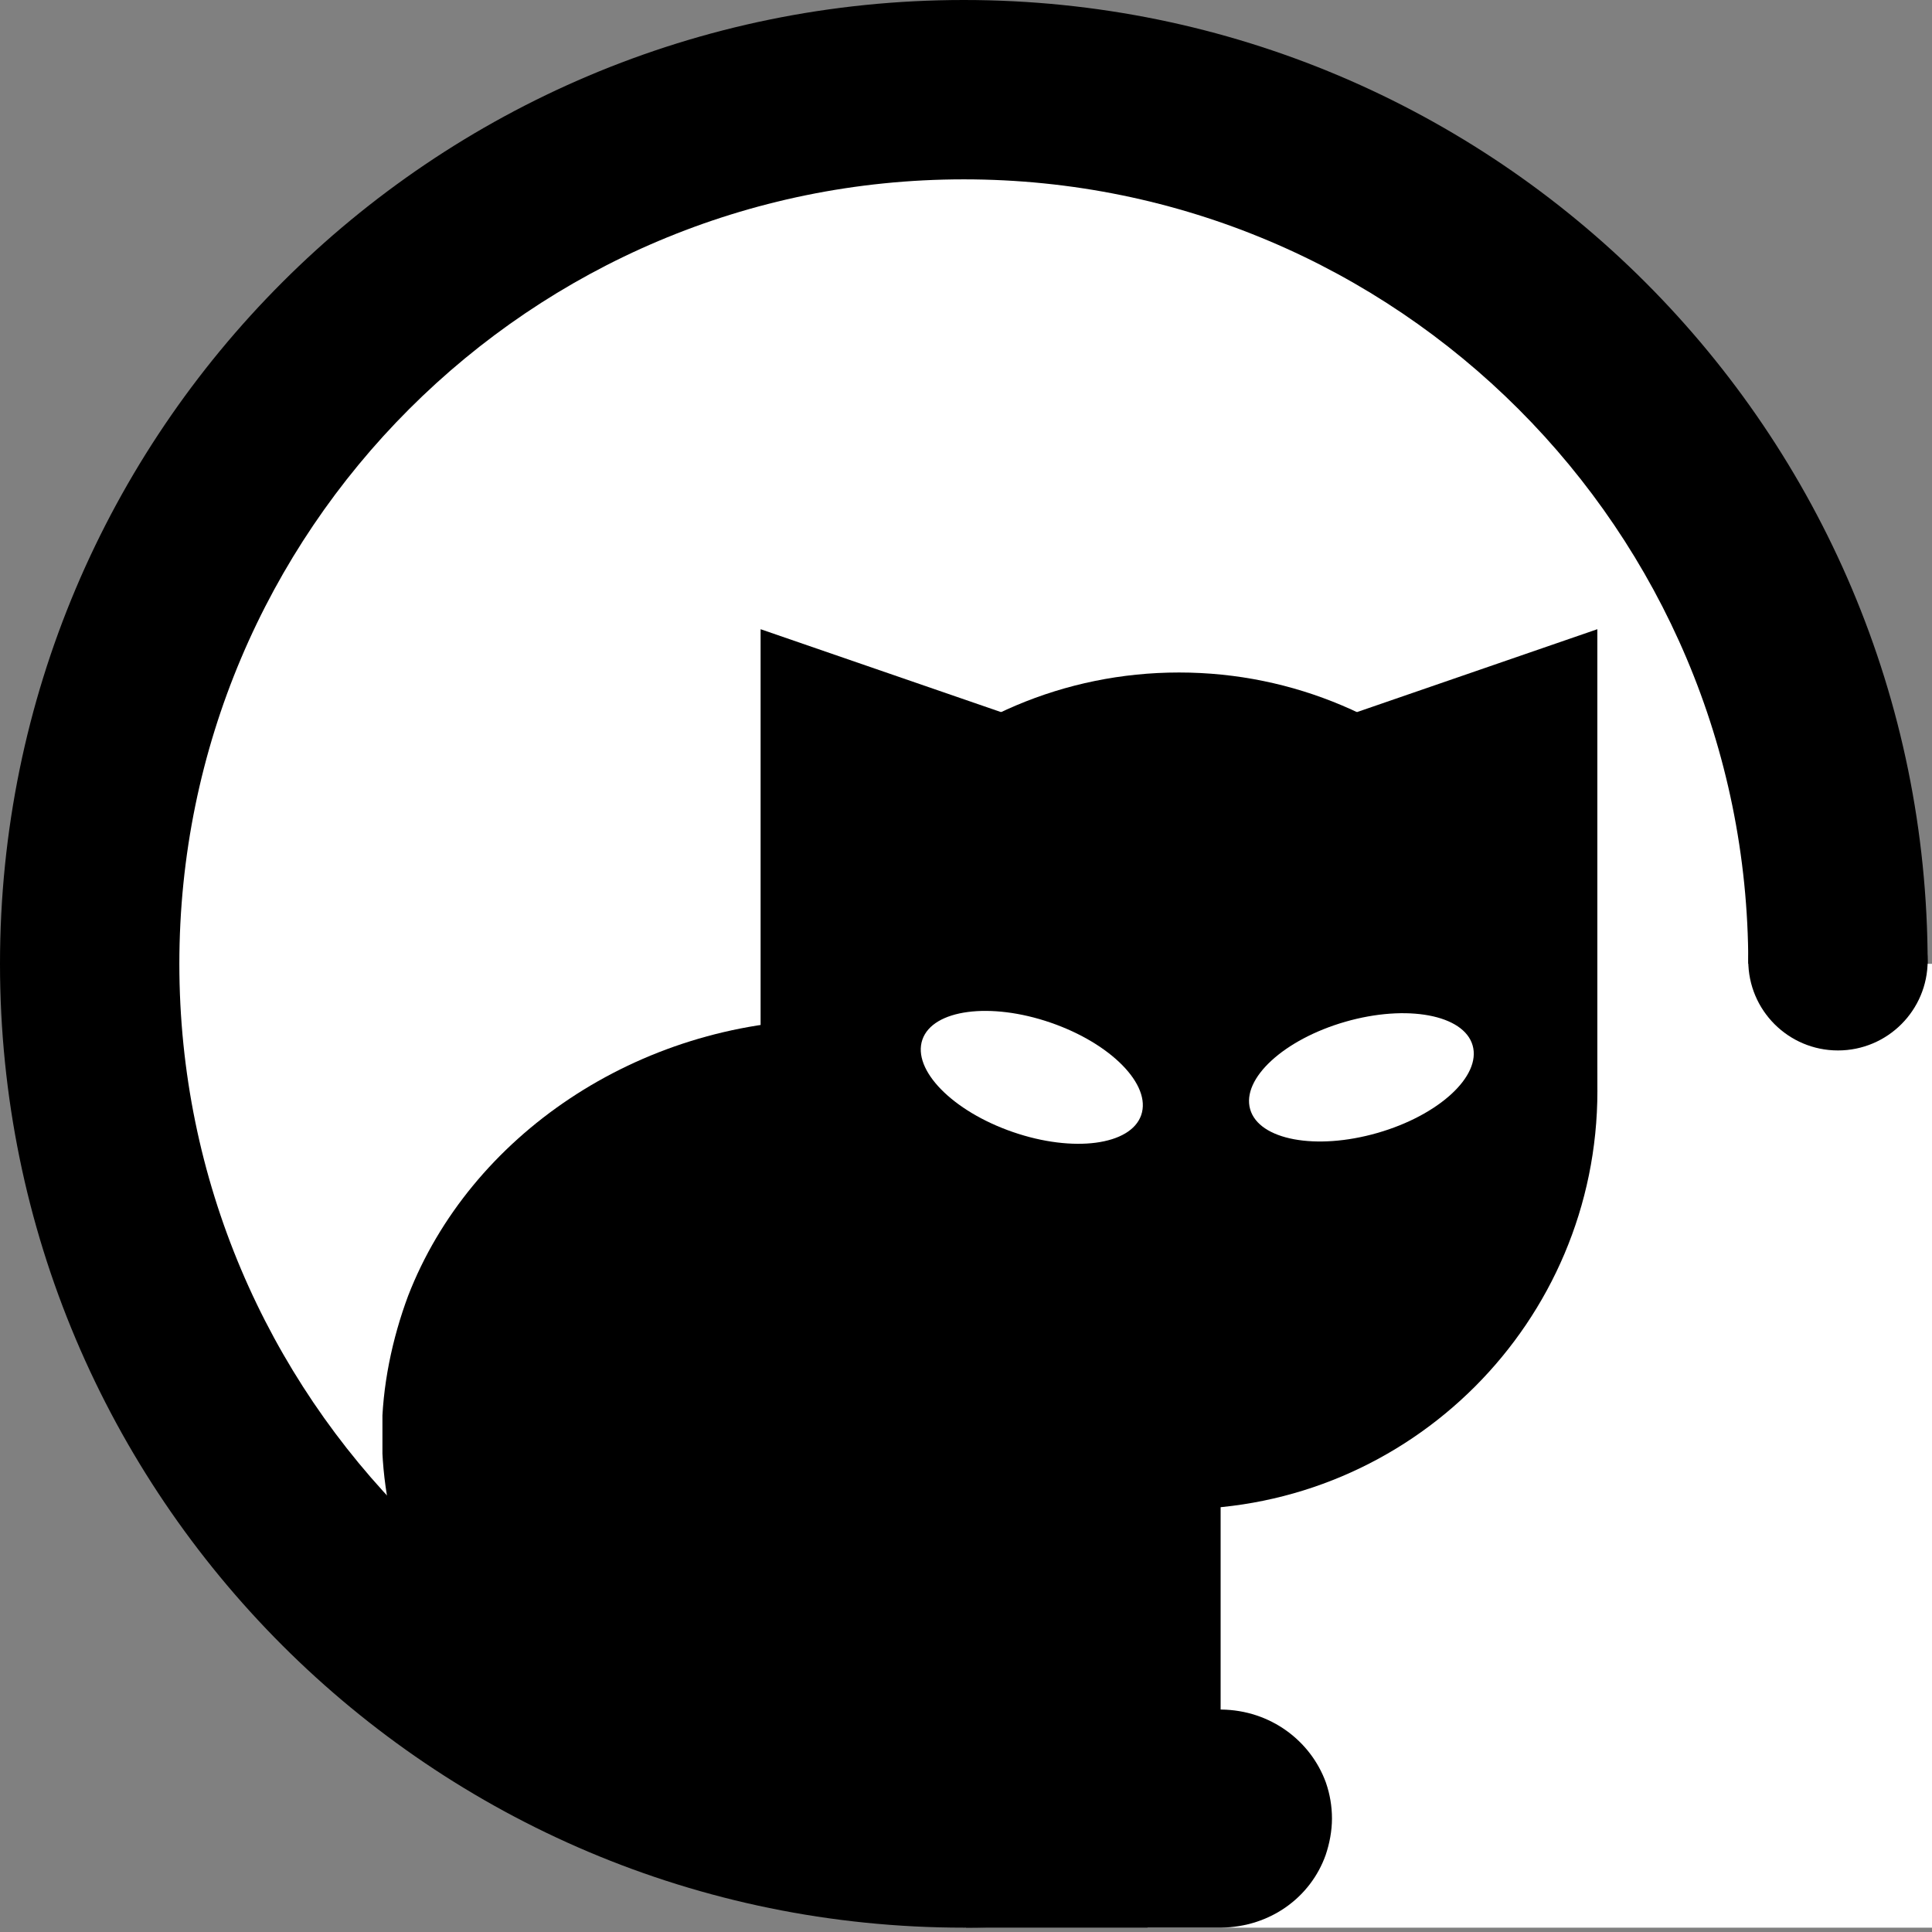
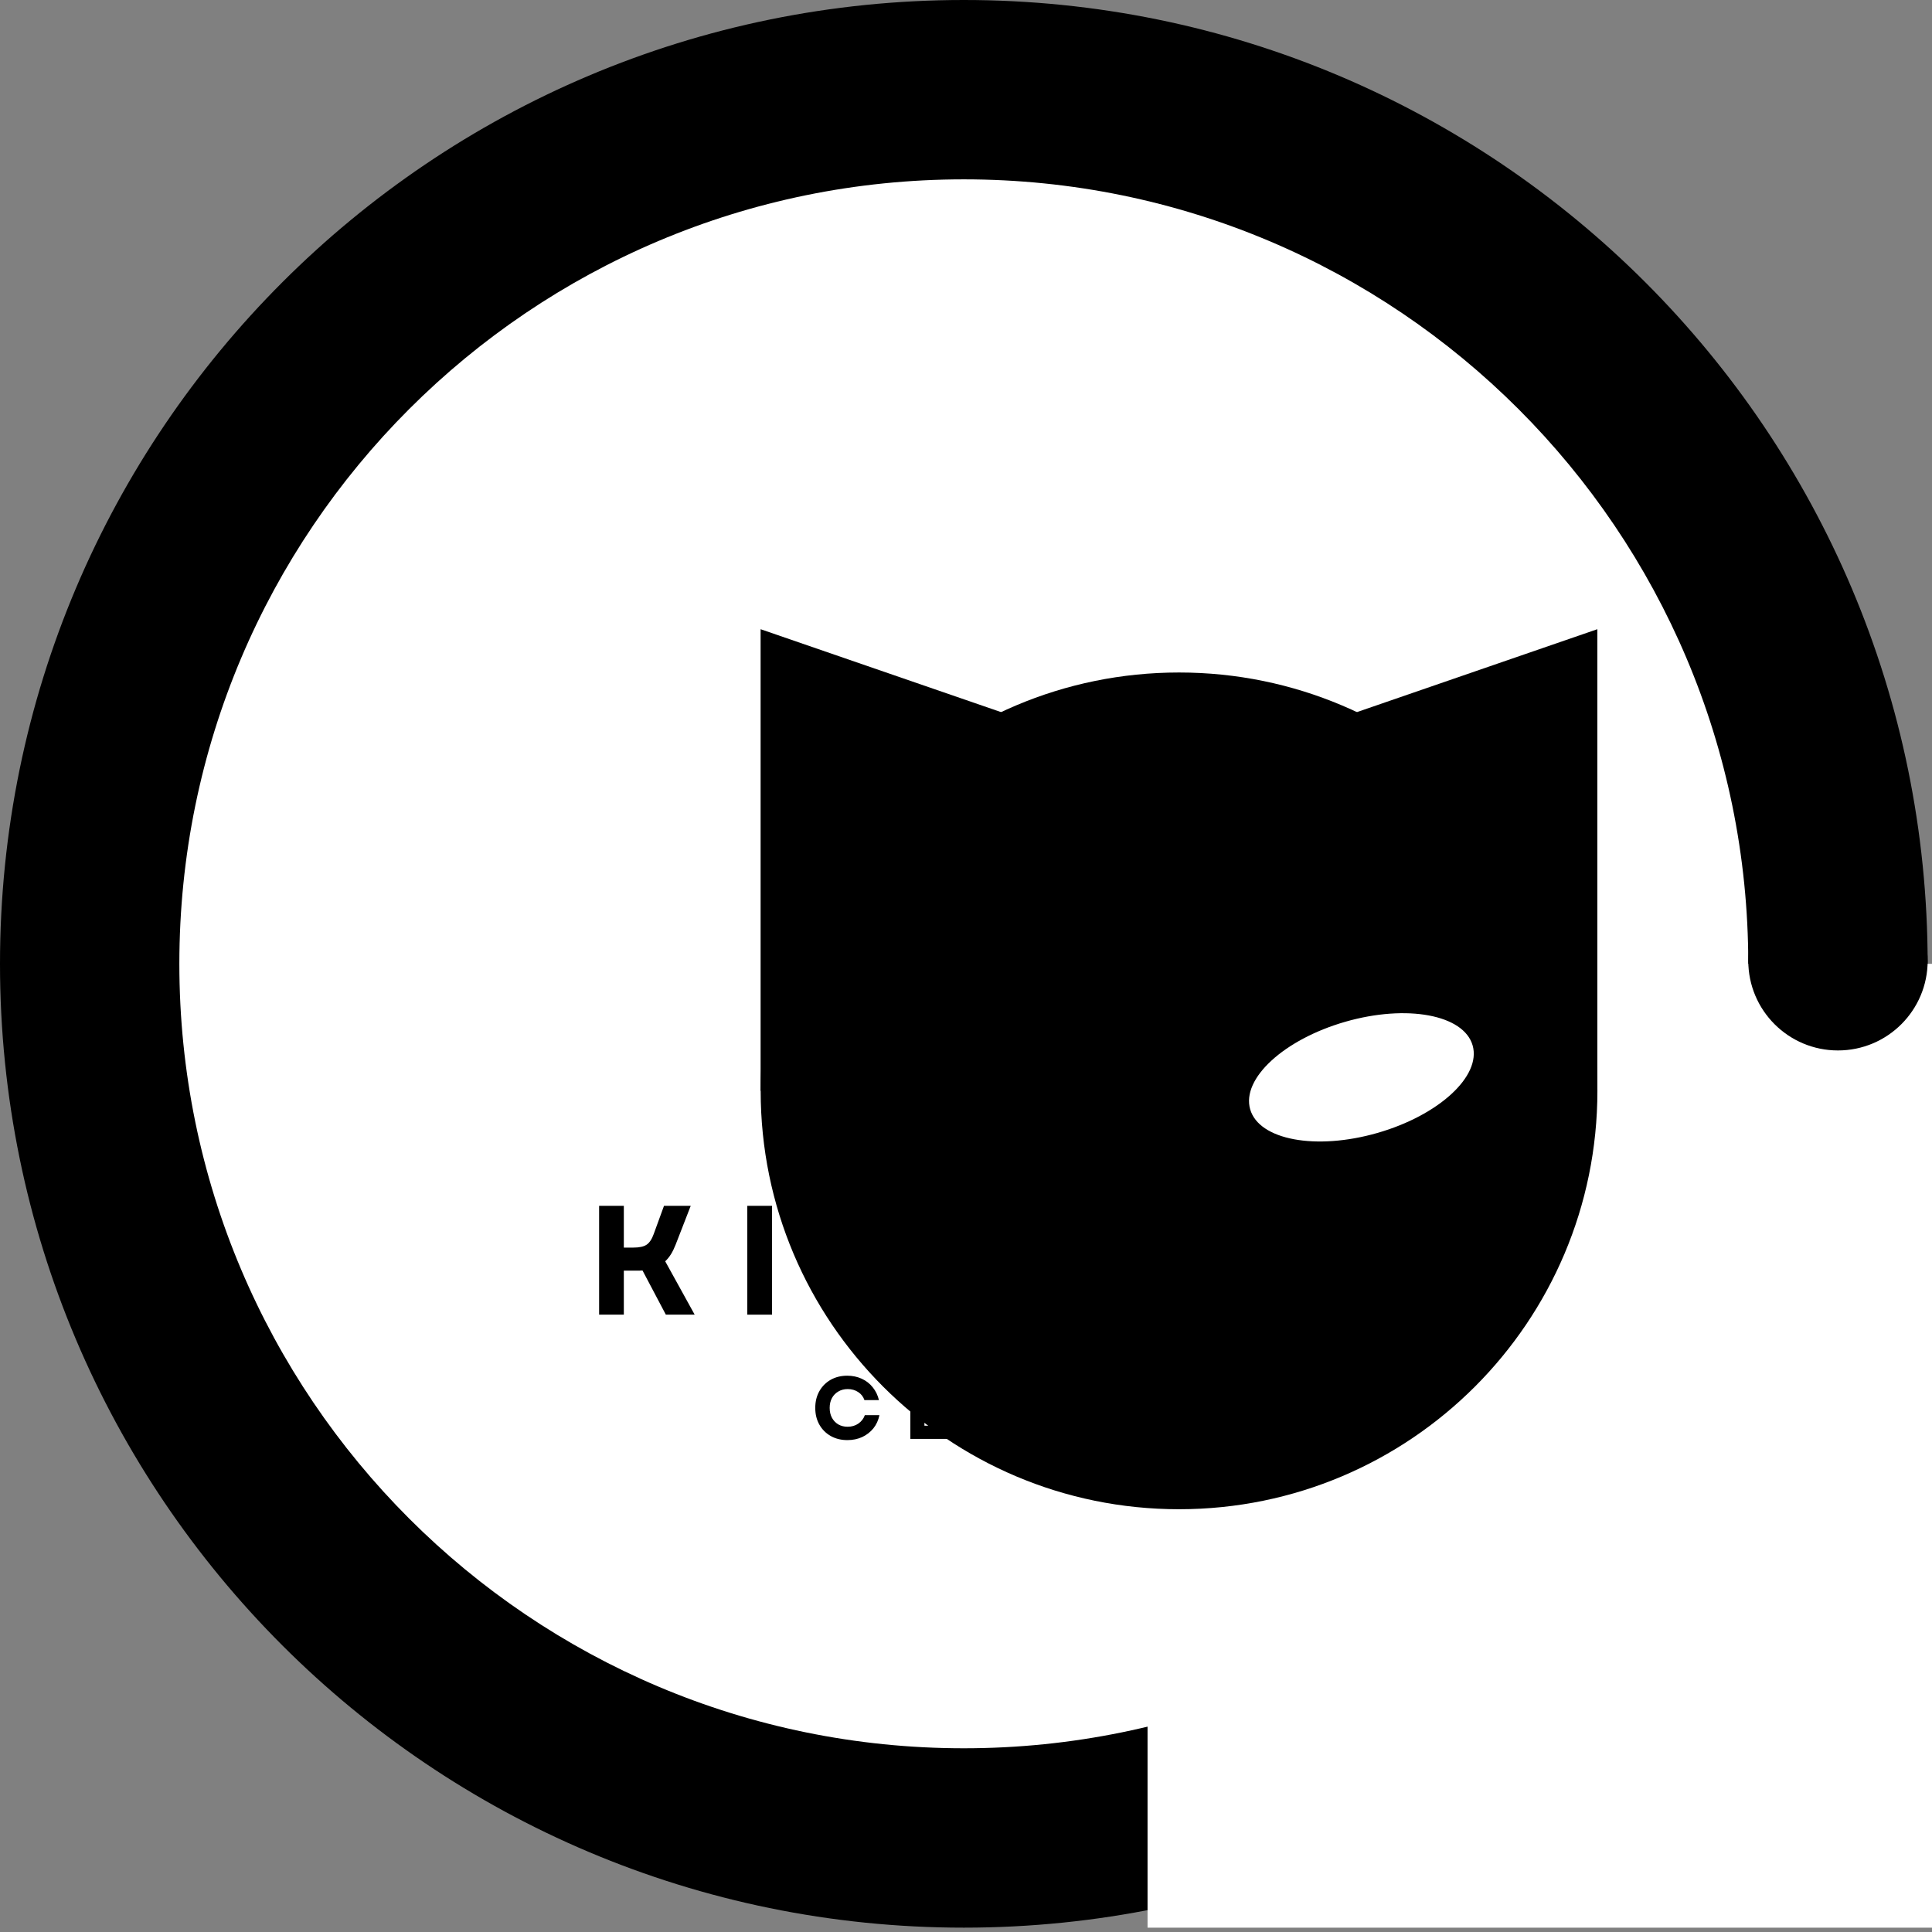
<svg xmlns="http://www.w3.org/2000/svg" width="500" zoomAndPan="magnify" viewBox="0 0 375 375" height="500" preserveAspectRatio="xMidYMid meet" version="1.0">
  <rect x="0" y="0" width="375" height="375" fill="#808080" stroke="none" />
  <defs>
    <g />
    <clipPath id="39bc2ac3fc">
      <path d="M 0 0 L 374.156 0 L 374.156 374.156 L 0 374.156 Z M 0 0 " clip-rule="nonzero" />
    </clipPath>
    <clipPath id="71e68841d7">
      <path d="M 187.078 0 C 83.758 0 0 83.758 0 187.078 C 0 290.398 83.758 374.156 187.078 374.156 C 290.398 374.156 374.156 290.398 374.156 187.078 C 374.156 83.758 290.398 0 187.078 0 Z M 187.078 0 " clip-rule="nonzero" />
    </clipPath>
    <clipPath id="42d0ffc185">
      <path d="M 34.812 34.812 L 339.34 34.812 L 339.34 339.34 L 34.812 339.34 Z M 34.812 34.812 " clip-rule="nonzero" />
    </clipPath>
    <clipPath id="eab7b84108">
      <path d="M 187.078 34.812 C 102.984 34.812 34.812 102.984 34.812 187.078 C 34.812 271.172 102.984 339.34 187.078 339.34 C 271.172 339.34 339.34 271.172 339.34 187.078 C 339.34 102.984 271.172 34.812 187.078 34.812 Z M 187.078 34.812 " clip-rule="nonzero" />
    </clipPath>
    <clipPath id="4035ef9ec1">
      <path d="M 222.738 187.078 L 375 187.078 L 375 374.156 L 222.738 374.156 Z M 222.738 187.078 " clip-rule="nonzero" />
    </clipPath>
    <clipPath id="04c062d573">
      <path d="M 339.34 169.078 L 374.156 169.078 L 374.156 203.891 L 339.34 203.891 Z M 339.34 169.078 " clip-rule="nonzero" />
    </clipPath>
    <clipPath id="759d0eb6bd">
      <path d="M 356.746 169.078 C 347.133 169.078 339.34 176.871 339.34 186.484 C 339.34 196.098 347.133 203.891 356.746 203.891 C 366.363 203.891 374.156 196.098 374.156 186.484 C 374.156 176.871 366.363 169.078 356.746 169.078 Z M 356.746 169.078 " clip-rule="nonzero" />
    </clipPath>
    <clipPath id="9cbe339148">
      <path d="M 147.633 122.129 L 310.043 122.129 L 310.043 211.734 L 147.633 211.734 Z M 147.633 122.129 " clip-rule="nonzero" />
    </clipPath>
    <clipPath id="c8b8aeb8af">
      <path d="M 147.633 211.734 L 147.633 122.129 L 228.84 150.129 L 310.043 122.129 L 310.043 211.734 Z M 147.633 211.734 " clip-rule="nonzero" />
    </clipPath>
    <clipPath id="8f9346a369">
      <path d="M 147.645 130.531 L 310.055 130.531 L 310.055 292.941 L 147.645 292.941 Z M 147.645 130.531 " clip-rule="nonzero" />
    </clipPath>
    <clipPath id="a9202d6b14">
      <path d="M 228.848 130.531 C 184 130.531 147.645 166.891 147.645 211.738 C 147.645 256.586 184 292.941 228.848 292.941 C 273.695 292.941 310.055 256.586 310.055 211.738 C 310.055 166.891 273.695 130.531 228.848 130.531 Z M 228.848 130.531 " clip-rule="nonzero" />
    </clipPath>
    <clipPath id="da189da366">
-       <path d="M 74 197.879 L 236.922 197.879 L 236.922 358.688 L 74 358.688 Z M 74 197.879 " clip-rule="nonzero" />
-     </clipPath>
+       </clipPath>
    <clipPath id="81d67828ef">
      <path d="M 79.219 251.512 C 76.145 259.758 74.129 269.129 74.129 278.328 C 74.129 287.527 75.859 296.379 78.934 304.535 C 79.027 304.711 79.027 304.883 79.125 305.059 C 91.418 335.691 123.879 358.254 160.609 358.688 L 236.922 358.688 L 236.922 197.879 L 160.668 197.879 C 123.688 198.316 91.223 220.531 79.219 251.512 Z M 79.219 251.512 " clip-rule="nonzero" />
    </clipPath>
    <clipPath id="5757dfb951">
      <path d="M 187.496 331.824 L 258.59 331.824 L 258.59 374.148 L 187.496 374.148 Z M 187.496 331.824 " clip-rule="nonzero" />
    </clipPath>
    <clipPath id="05e0c51c66">
      <path d="M 257.316 360.035 C 258.051 357.863 258.535 355.398 258.535 352.977 C 258.535 350.555 258.121 348.223 257.383 346.078 C 257.359 346.031 257.359 345.984 257.336 345.941 C 254.387 337.879 246.594 331.938 237.062 331.824 L 187.496 331.824 L 187.496 374.148 L 237.027 374.148 C 246.637 374.035 254.434 368.188 257.316 360.035 Z M 257.316 360.035 " clip-rule="nonzero" />
    </clipPath>
    <clipPath id="4a4a7affa9">
-       <path d="M 178 196 L 222 196 L 222 223 L 178 223 Z M 178 196 " clip-rule="nonzero" />
-     </clipPath>
+       </clipPath>
    <clipPath id="f037049cf7">
      <path d="M 182.695 191.176 L 225.168 205.816 L 217.848 227.051 L 175.379 212.414 Z M 182.695 191.176 " clip-rule="nonzero" />
    </clipPath>
    <clipPath id="8a3c83ac46">
      <path d="M 203.934 198.496 C 192.203 194.453 181.059 195.93 179.035 201.793 C 177.016 207.66 184.883 215.688 196.613 219.73 C 208.34 223.773 219.488 222.297 221.508 216.434 C 223.531 210.57 215.66 202.539 203.934 198.496 Z M 203.934 198.496 " clip-rule="nonzero" />
    </clipPath>
    <clipPath id="af73f3b552">
      <path d="M 242 196 L 287 196 L 287 222 L 242 222 Z M 242 196 " clip-rule="nonzero" />
    </clipPath>
    <clipPath id="3abffb55fb">
      <path d="M 239.559 204.516 L 282.738 192.121 L 288.938 213.711 L 245.758 226.105 Z M 239.559 204.516 " clip-rule="nonzero" />
    </clipPath>
    <clipPath id="3eb28bef06">
      <path d="M 261.148 198.316 C 249.223 201.742 240.945 209.348 242.656 215.312 C 244.367 221.273 255.422 223.332 267.348 219.906 C 279.27 216.484 287.547 208.875 285.836 202.914 C 284.125 196.953 273.07 194.895 261.148 198.316 Z M 261.148 198.316 " clip-rule="nonzero" />
    </clipPath>
  </defs>
  <g clip-path="url(#39bc2ac3fc)">
    <g clip-path="url(#71e68841d7)">
      <path fill="#000000" d="M 0 0 L 374.156 0 L 374.156 374.156 L 0 374.156 Z M 0 0 " fill-opacity="1" fill-rule="nonzero" />
    </g>
  </g>
  <g clip-path="url(#42d0ffc185)">
    <g clip-path="url(#eab7b84108)">
      <path fill="#ffffff" d="M 34.812 34.812 L 339.34 34.812 L 339.34 339.34 L 34.812 339.34 Z M 34.812 34.812 " fill-opacity="1" fill-rule="nonzero" />
    </g>
  </g>
  <g clip-path="url(#4035ef9ec1)">
    <path fill="#ffffff" d="M 222.738 187.078 L 375 187.078 L 375 374.434 L 222.738 374.434 Z M 222.738 187.078 " fill-opacity="1" fill-rule="nonzero" />
  </g>
  <g clip-path="url(#04c062d573)">
    <g clip-path="url(#759d0eb6bd)">
      <path fill="#000000" d="M 339.34 169.078 L 374.156 169.078 L 374.156 203.891 L 339.34 203.891 Z M 339.34 169.078 " fill-opacity="1" fill-rule="nonzero" />
    </g>
  </g>
  <g clip-path="url(#9cbe339148)">
    <g clip-path="url(#c8b8aeb8af)">
      <path fill="#000000" d="M 310.043 211.734 L 147.633 211.734 L 147.633 122.129 L 310.043 122.129 Z M 310.043 211.734 " fill-opacity="1" fill-rule="nonzero" />
    </g>
  </g>
  <g clip-path="url(#8f9346a369)">
    <g clip-path="url(#a9202d6b14)">
      <path fill="#000000" d="M 147.645 130.531 L 310.055 130.531 L 310.055 292.941 L 147.645 292.941 Z M 147.645 130.531 " fill-opacity="1" fill-rule="nonzero" />
    </g>
  </g>
  <g clip-path="url(#da189da366)">
    <g clip-path="url(#81d67828ef)">
      <path fill="#000000" d="M 236.922 197.879 L 236.922 358.688 L 74.23 358.688 L 74.23 197.879 Z M 236.922 197.879 " fill-opacity="1" fill-rule="nonzero" />
    </g>
  </g>
  <g clip-path="url(#5757dfb951)">
    <g clip-path="url(#05e0c51c66)">
-       <path fill="#000000" d="M 187.496 374.148 L 187.496 331.824 L 258.59 331.824 L 258.59 374.148 Z M 187.496 374.148 " fill-opacity="1" fill-rule="nonzero" />
-     </g>
+       </g>
  </g>
  <g clip-path="url(#4a4a7affa9)">
    <g clip-path="url(#f037049cf7)">
      <g clip-path="url(#8a3c83ac46)">
        <path fill="#ffffff" d="M 182.695 191.176 L 225.168 205.816 L 217.848 227.051 L 175.379 212.414 Z M 182.695 191.176 " fill-opacity="1" fill-rule="nonzero" />
      </g>
    </g>
  </g>
  <g clip-path="url(#af73f3b552)">
    <g clip-path="url(#3abffb55fb)">
      <g clip-path="url(#3eb28bef06)">
        <path fill="#ffffff" d="M 239.559 204.516 L 282.738 192.121 L 288.938 213.711 L 245.758 226.105 Z M 239.559 204.516 " fill-opacity="1" fill-rule="nonzero" />
      </g>
    </g>
  </g>
  <g fill="#000000" fill-opacity="1">
    <g transform="translate(113.757, 255.174)">
      <g>
        <path d="M 2.531 0 L 2.531 -21.125 L 7.328 -21.125 L 7.328 -13.016 L 9.141 -13.016 C 10.328 -13.016 11.195 -13.203 11.75 -13.578 C 12.312 -13.961 12.77 -14.648 13.125 -15.641 L 15.125 -21.125 L 20.312 -21.125 L 17.391 -13.609 C 17.129 -12.93 16.832 -12.316 16.5 -11.766 C 16.164 -11.223 15.785 -10.754 15.359 -10.359 L 21.078 0 L 15.484 0 L 10.953 -8.578 C 10.773 -8.555 10.598 -8.547 10.422 -8.547 C 10.254 -8.547 10.07 -8.547 9.875 -8.547 L 7.328 -8.547 L 7.328 0 Z M 2.531 0 " />
      </g>
    </g>
  </g>
  <g fill="#000000" fill-opacity="1">
    <g transform="translate(142.521, 255.174)">
      <g>
        <path d="M 2.531 0 L 2.531 -21.125 L 7.328 -21.125 L 7.328 0 Z M 2.531 0 " />
      </g>
    </g>
  </g>
  <g fill="#000000" fill-opacity="1">
    <g transform="translate(159.212, 255.174)">
      <g>
        <path d="M 7.609 0 L 7.609 -16.641 L 0.906 -16.641 L 0.906 -21.125 L 19.109 -21.125 L 19.109 -16.641 L 12.406 -16.641 L 12.406 0 Z M 7.609 0 " />
      </g>
    </g>
  </g>
  <g fill="#000000" fill-opacity="1">
    <g transform="translate(186.044, 255.174)">
      <g>
        <path d="M 7.609 0 L 7.609 -16.641 L 0.906 -16.641 L 0.906 -21.125 L 19.109 -21.125 L 19.109 -16.641 L 12.406 -16.641 L 12.406 0 Z M 7.609 0 " />
      </g>
    </g>
  </g>
  <g fill="#000000" fill-opacity="1">
    <g transform="translate(212.876, 255.174)">
      <g>
        <path d="M 2.531 0 L 2.531 -21.125 L 16.422 -21.125 L 16.422 -17.094 L 7.312 -17.094 L 7.312 -12.703 L 15.609 -12.703 L 15.609 -8.688 L 7.312 -8.688 L 7.312 -4.078 L 16.75 -4.078 L 16.75 0 Z M 2.531 0 " />
      </g>
    </g>
  </g>
  <g fill="#000000" fill-opacity="1">
    <g transform="translate(237.988, 255.174)">
      <g>
        <path d="M 2.531 0 L 2.531 -21.125 L 6.609 -21.125 L 15.938 -8.266 L 15.938 -21.125 L 20.703 -21.125 L 20.703 0 L 16.641 0 L 7.312 -12.953 L 7.312 0 Z M 2.531 0 " />
      </g>
    </g>
  </g>
  <g fill="#000000" fill-opacity="1">
    <g transform="translate(157.508, 279.289)">
      <g>
        <path d="M 6.969 0.234 C 5.75 0.234 4.672 -0.031 3.734 -0.562 C 2.797 -1.094 2.062 -1.828 1.531 -2.766 C 1 -3.703 0.734 -4.785 0.734 -6.016 C 0.734 -7.242 1 -8.328 1.531 -9.266 C 2.062 -10.203 2.789 -10.938 3.719 -11.469 C 4.656 -12 5.727 -12.266 6.938 -12.266 C 7.957 -12.266 8.891 -12.07 9.734 -11.688 C 10.586 -11.301 11.301 -10.75 11.875 -10.031 C 12.457 -9.32 12.863 -8.488 13.094 -7.531 L 10.281 -7.531 C 10.051 -8.195 9.645 -8.719 9.062 -9.094 C 8.477 -9.477 7.801 -9.672 7.031 -9.672 C 6.352 -9.672 5.75 -9.516 5.219 -9.203 C 4.688 -8.898 4.27 -8.473 3.969 -7.922 C 3.676 -7.367 3.531 -6.734 3.531 -6.016 C 3.531 -5.297 3.676 -4.66 3.969 -4.109 C 4.27 -3.555 4.68 -3.125 5.203 -2.812 C 5.734 -2.508 6.336 -2.359 7.016 -2.359 C 7.805 -2.359 8.5 -2.562 9.094 -2.969 C 9.688 -3.375 10.109 -3.922 10.359 -4.609 L 13.188 -4.609 C 12.988 -3.629 12.598 -2.773 12.016 -2.047 C 11.43 -1.328 10.707 -0.766 9.844 -0.359 C 8.977 0.035 8.02 0.234 6.969 0.234 Z M 6.969 0.234 " />
      </g>
    </g>
  </g>
  <g fill="#000000" fill-opacity="1">
    <g transform="translate(175.26, 279.289)">
      <g>
        <path d="M 1.438 0 L 1.438 -12.031 L 4.172 -12.031 L 4.172 -2.562 L 9.438 -2.562 L 9.438 0 Z M 1.438 0 " />
      </g>
    </g>
  </g>
  <g fill="#000000" fill-opacity="1">
    <g transform="translate(189.041, 279.289)">
      <g>
        <path d="M 6.359 0.234 C 5.316 0.234 4.422 0.023 3.672 -0.391 C 2.922 -0.805 2.344 -1.398 1.938 -2.172 C 1.531 -2.941 1.328 -3.867 1.328 -4.953 L 1.328 -12.031 L 4.062 -12.031 L 4.062 -5.141 C 4.062 -3.285 4.828 -2.359 6.359 -2.359 C 7.891 -2.359 8.656 -3.285 8.656 -5.141 L 8.656 -12.031 L 11.391 -12.031 L 11.391 -4.953 C 11.391 -3.867 11.188 -2.941 10.781 -2.172 C 10.375 -1.398 9.797 -0.805 9.047 -0.391 C 8.297 0.023 7.398 0.234 6.359 0.234 Z M 6.359 0.234 " />
      </g>
    </g>
  </g>
  <g fill="#000000" fill-opacity="1">
    <g transform="translate(205.641, 279.289)">
      <g>
        <path d="M 1.438 0 L 1.438 -12.031 L 6.828 -12.031 C 8.047 -12.031 9.016 -11.738 9.734 -11.156 C 10.461 -10.57 10.828 -9.785 10.828 -8.797 C 10.828 -8.234 10.703 -7.723 10.453 -7.266 C 10.203 -6.805 9.848 -6.445 9.391 -6.188 C 9.961 -5.938 10.406 -5.562 10.719 -5.062 C 11.031 -4.57 11.188 -4.008 11.188 -3.375 C 11.188 -2.695 11.016 -2.102 10.672 -1.594 C 10.328 -1.094 9.848 -0.703 9.234 -0.422 C 8.617 -0.141 7.906 0 7.094 0 Z M 4.141 -2.172 L 6.688 -2.172 C 7.227 -2.172 7.645 -2.297 7.938 -2.547 C 8.238 -2.797 8.391 -3.148 8.391 -3.609 C 8.391 -4.066 8.238 -4.422 7.938 -4.672 C 7.645 -4.922 7.227 -5.047 6.688 -5.047 L 4.141 -5.047 Z M 4.141 -7.141 L 6.406 -7.141 C 6.938 -7.141 7.344 -7.258 7.625 -7.5 C 7.906 -7.738 8.047 -8.078 8.047 -8.516 C 8.047 -8.941 7.906 -9.27 7.625 -9.5 C 7.344 -9.738 6.938 -9.859 6.406 -9.859 L 4.141 -9.859 Z M 4.141 -7.141 " />
      </g>
    </g>
  </g>
</svg>